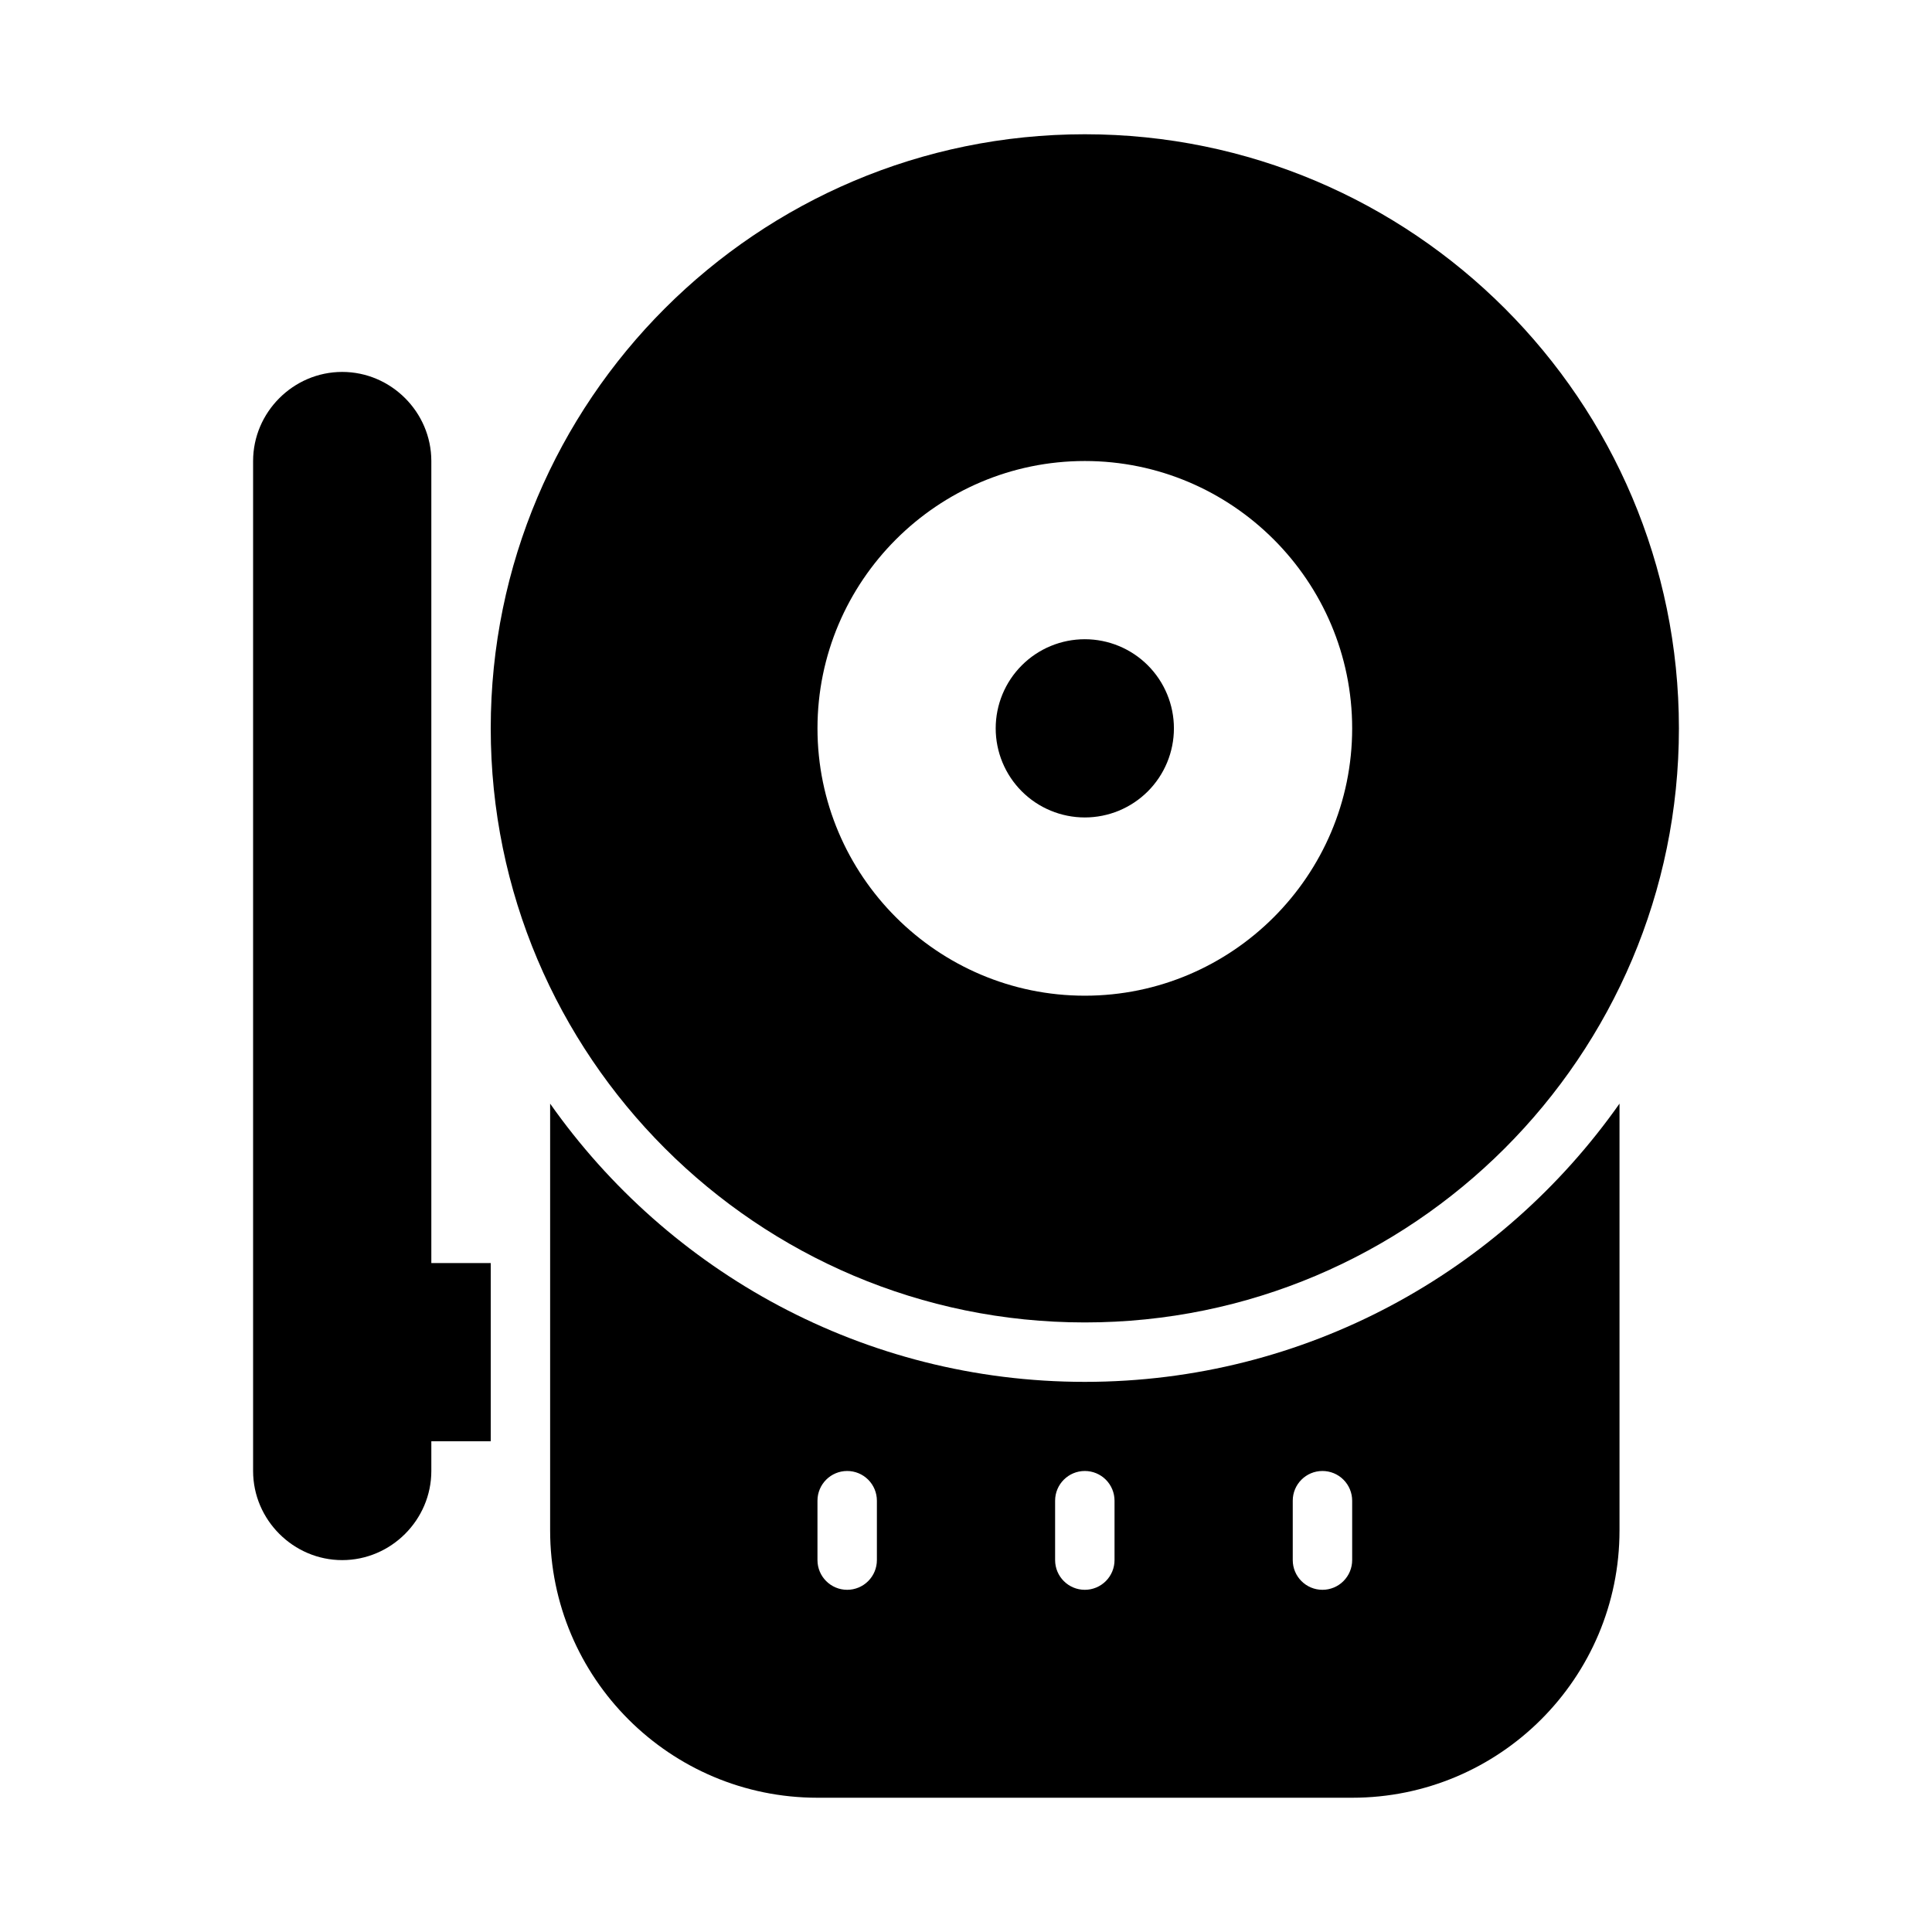
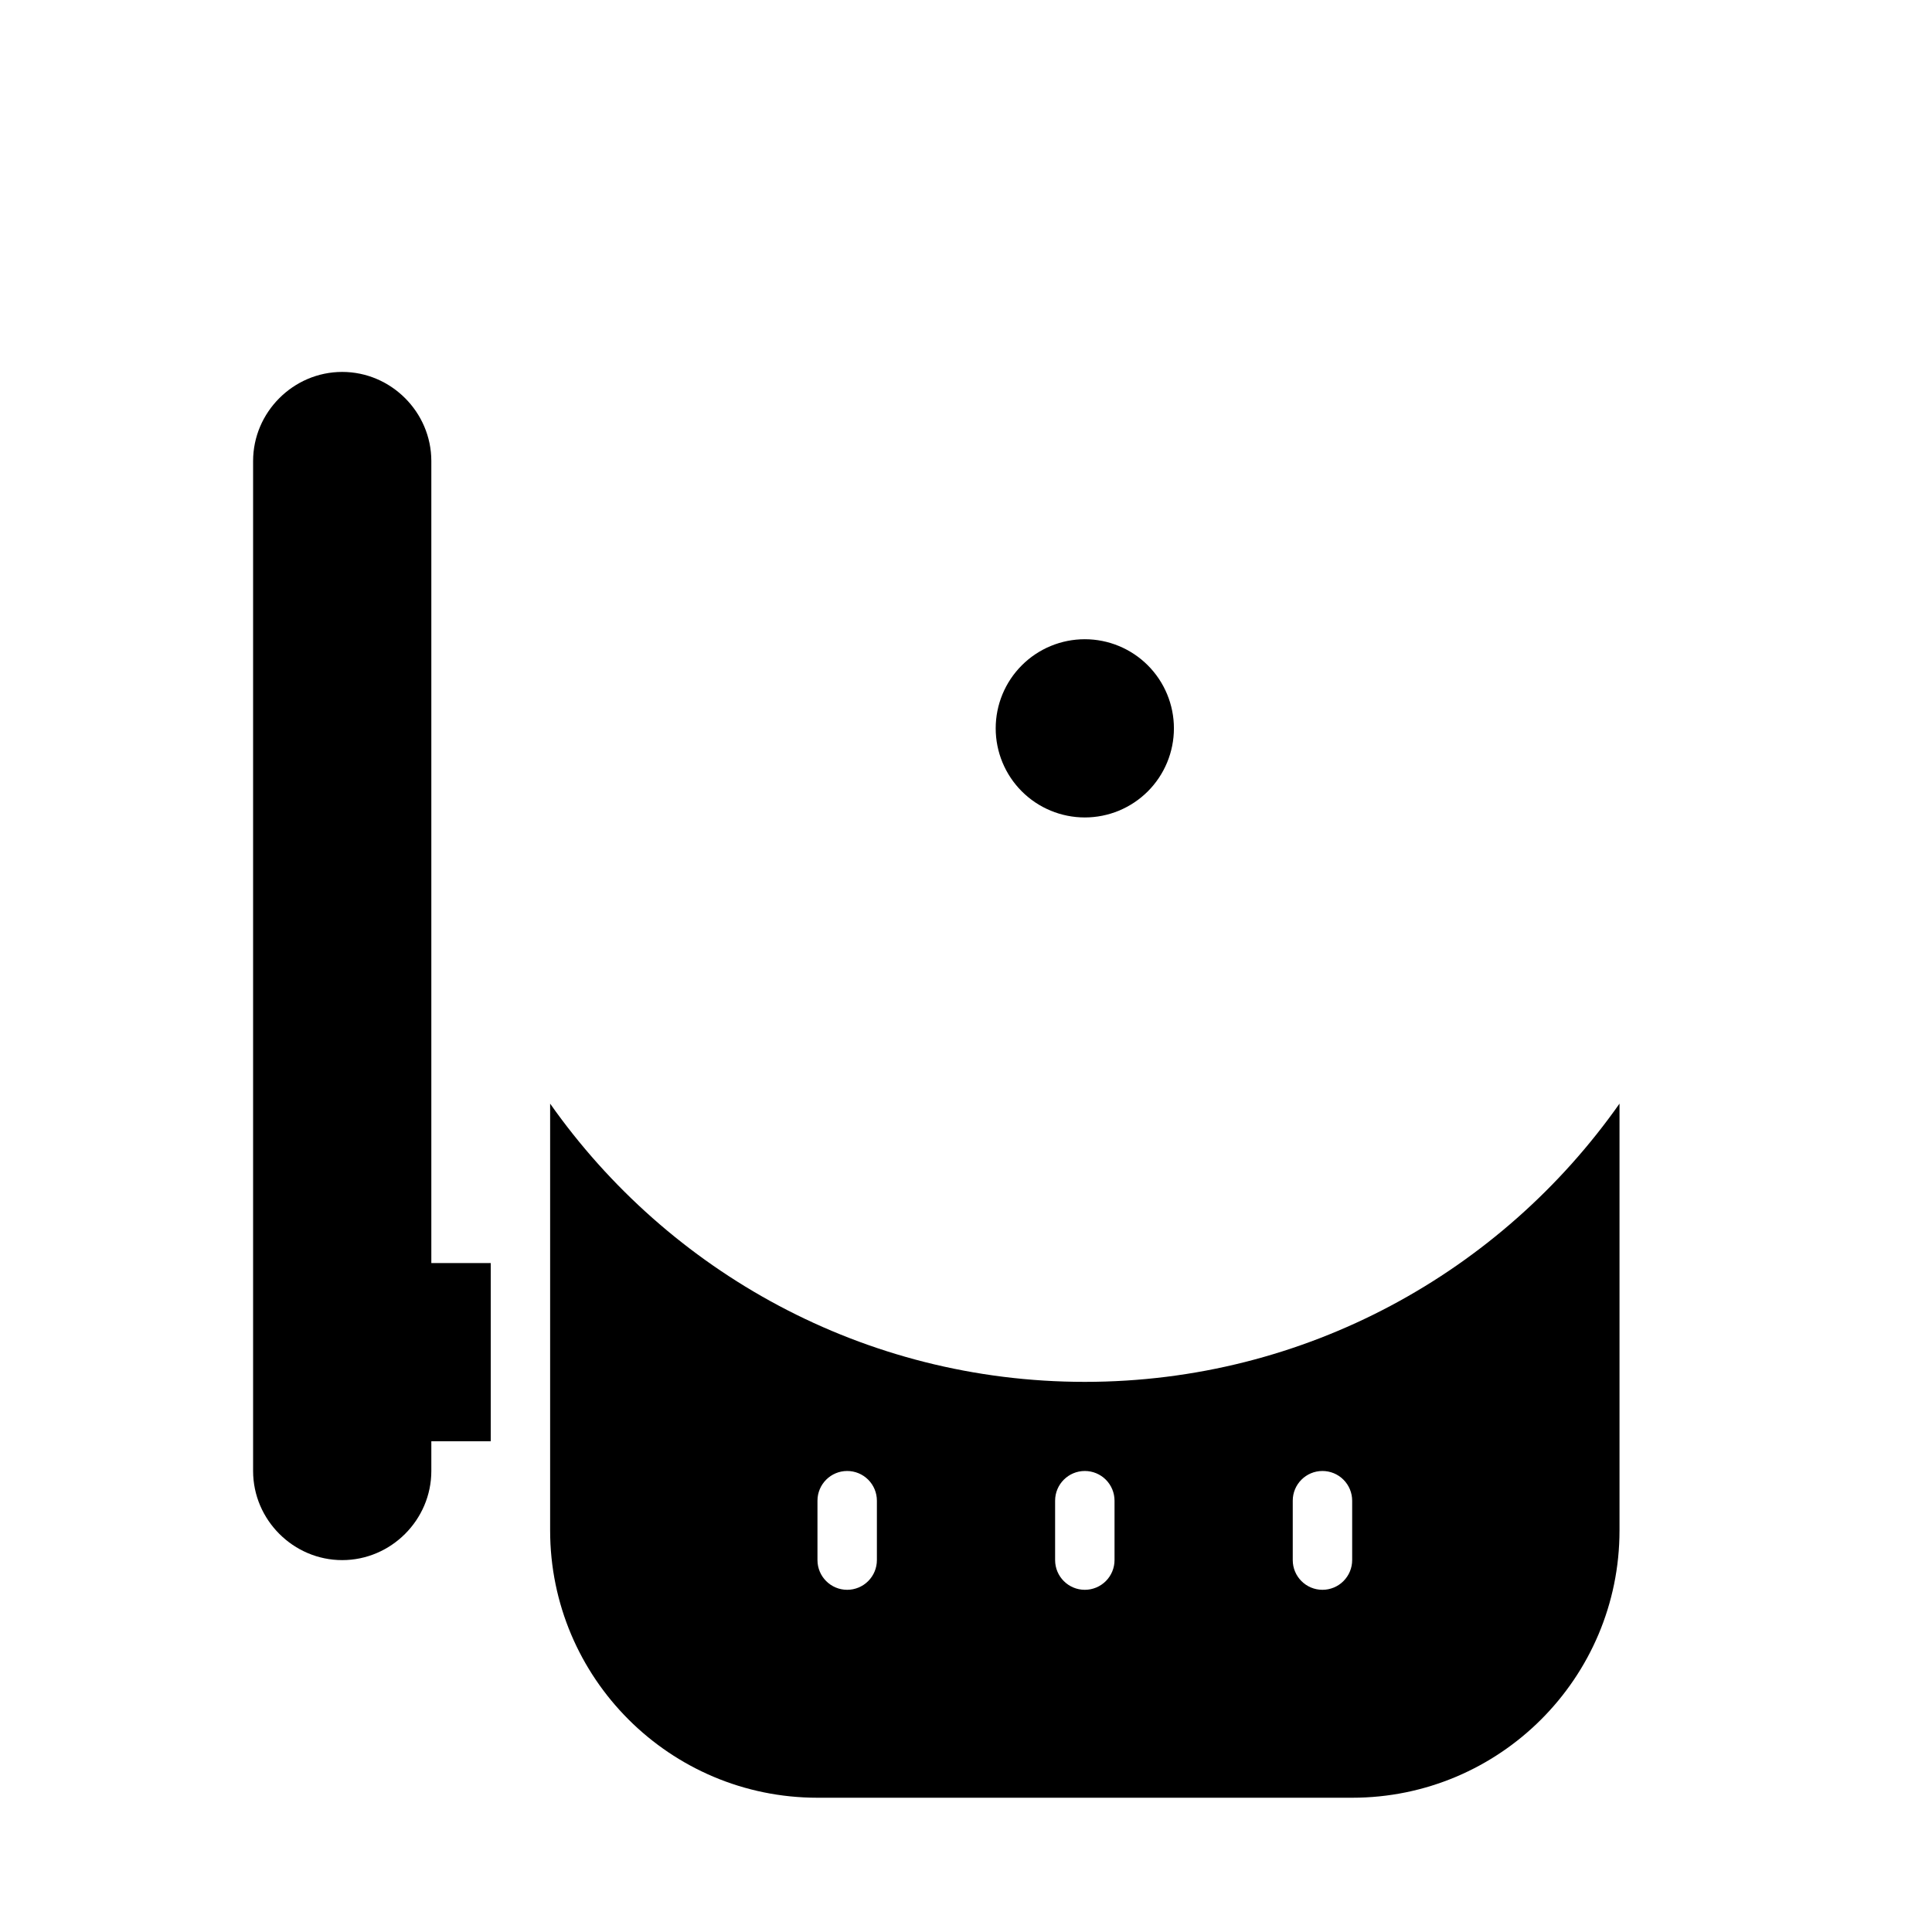
<svg xmlns="http://www.w3.org/2000/svg" fill="#000000" width="800px" height="800px" version="1.1" viewBox="144 144 512 512">
  <g>
    <path d="m289.79 436.47v113.1c0 39.113 31.734 70.848 70.848 70.848h141.7c39.113 0 70.848-31.734 70.848-70.848v-113.1c-31.355 44.562-83.152 73.738-141.7 73.738s-110.34-29.176-141.7-73.738zm78.719 97.352 0.004 0.004c2.086 0 4.09 0.828 5.566 2.305 1.477 1.477 2.305 3.477 2.305 5.566v15.742c0 2.09-0.828 4.09-2.305 5.566-1.477 1.477-3.481 2.309-5.566 2.309-4.348 0-7.875-3.527-7.875-7.875v-15.742c0-4.348 3.527-7.871 7.875-7.871zm62.977 0 0.004 0.004c2.086 0 4.09 0.828 5.566 2.305 1.473 1.477 2.305 3.477 2.305 5.566v15.742c0 2.09-0.832 4.09-2.305 5.566-1.477 1.477-3.481 2.309-5.566 2.309-4.348 0-7.875-3.527-7.875-7.875v-15.742c0-4.348 3.527-7.871 7.875-7.871zm62.977 0v0.004c2.09 0 4.094 0.828 5.566 2.305 1.477 1.477 2.309 3.477 2.309 5.566v15.742c0 2.09-0.832 4.09-2.309 5.566-1.473 1.477-3.477 2.309-5.566 2.309-4.348 0-7.871-3.527-7.871-7.875v-15.742c0-4.348 3.523-7.871 7.871-7.871z" />
-     <path d="m431.49 179.58c-86.863 0-157.44 70.582-157.44 157.44 0 86.855 70.582 157.44 157.44 157.44 86.855 0 157.44-70.582 157.44-157.44 0-86.859-70.582-157.44-157.44-157.44zm0 86.594c39.035 0 70.848 31.812 70.848 70.848 0 39.035-31.812 70.848-70.848 70.848-39.035 0-70.848-31.812-70.848-70.848 0-39.035 31.812-70.848 70.848-70.848z" />
    <path d="m274.05 478.72h-15.742v-212.54c0-12.949-10.668-23.617-23.617-23.617s-23.617 10.668-23.617 23.617v267.65c0 12.949 10.668 23.617 23.617 23.617s23.617-10.668 23.617-23.617v-7.871h15.742z" />
    <path d="m455.1 337.02c0 6.262-2.488 12.27-6.914 16.699-4.43 4.426-10.438 6.914-16.699 6.914-6.266 0-12.273-2.488-16.699-6.914-4.43-4.43-6.918-10.438-6.918-16.699 0-6.266 2.488-12.27 6.918-16.699 4.426-4.43 10.434-6.918 16.699-6.918 6.262 0 12.27 2.488 16.699 6.918 4.426 4.43 6.914 10.434 6.914 16.699z" />
  </g>
</svg>